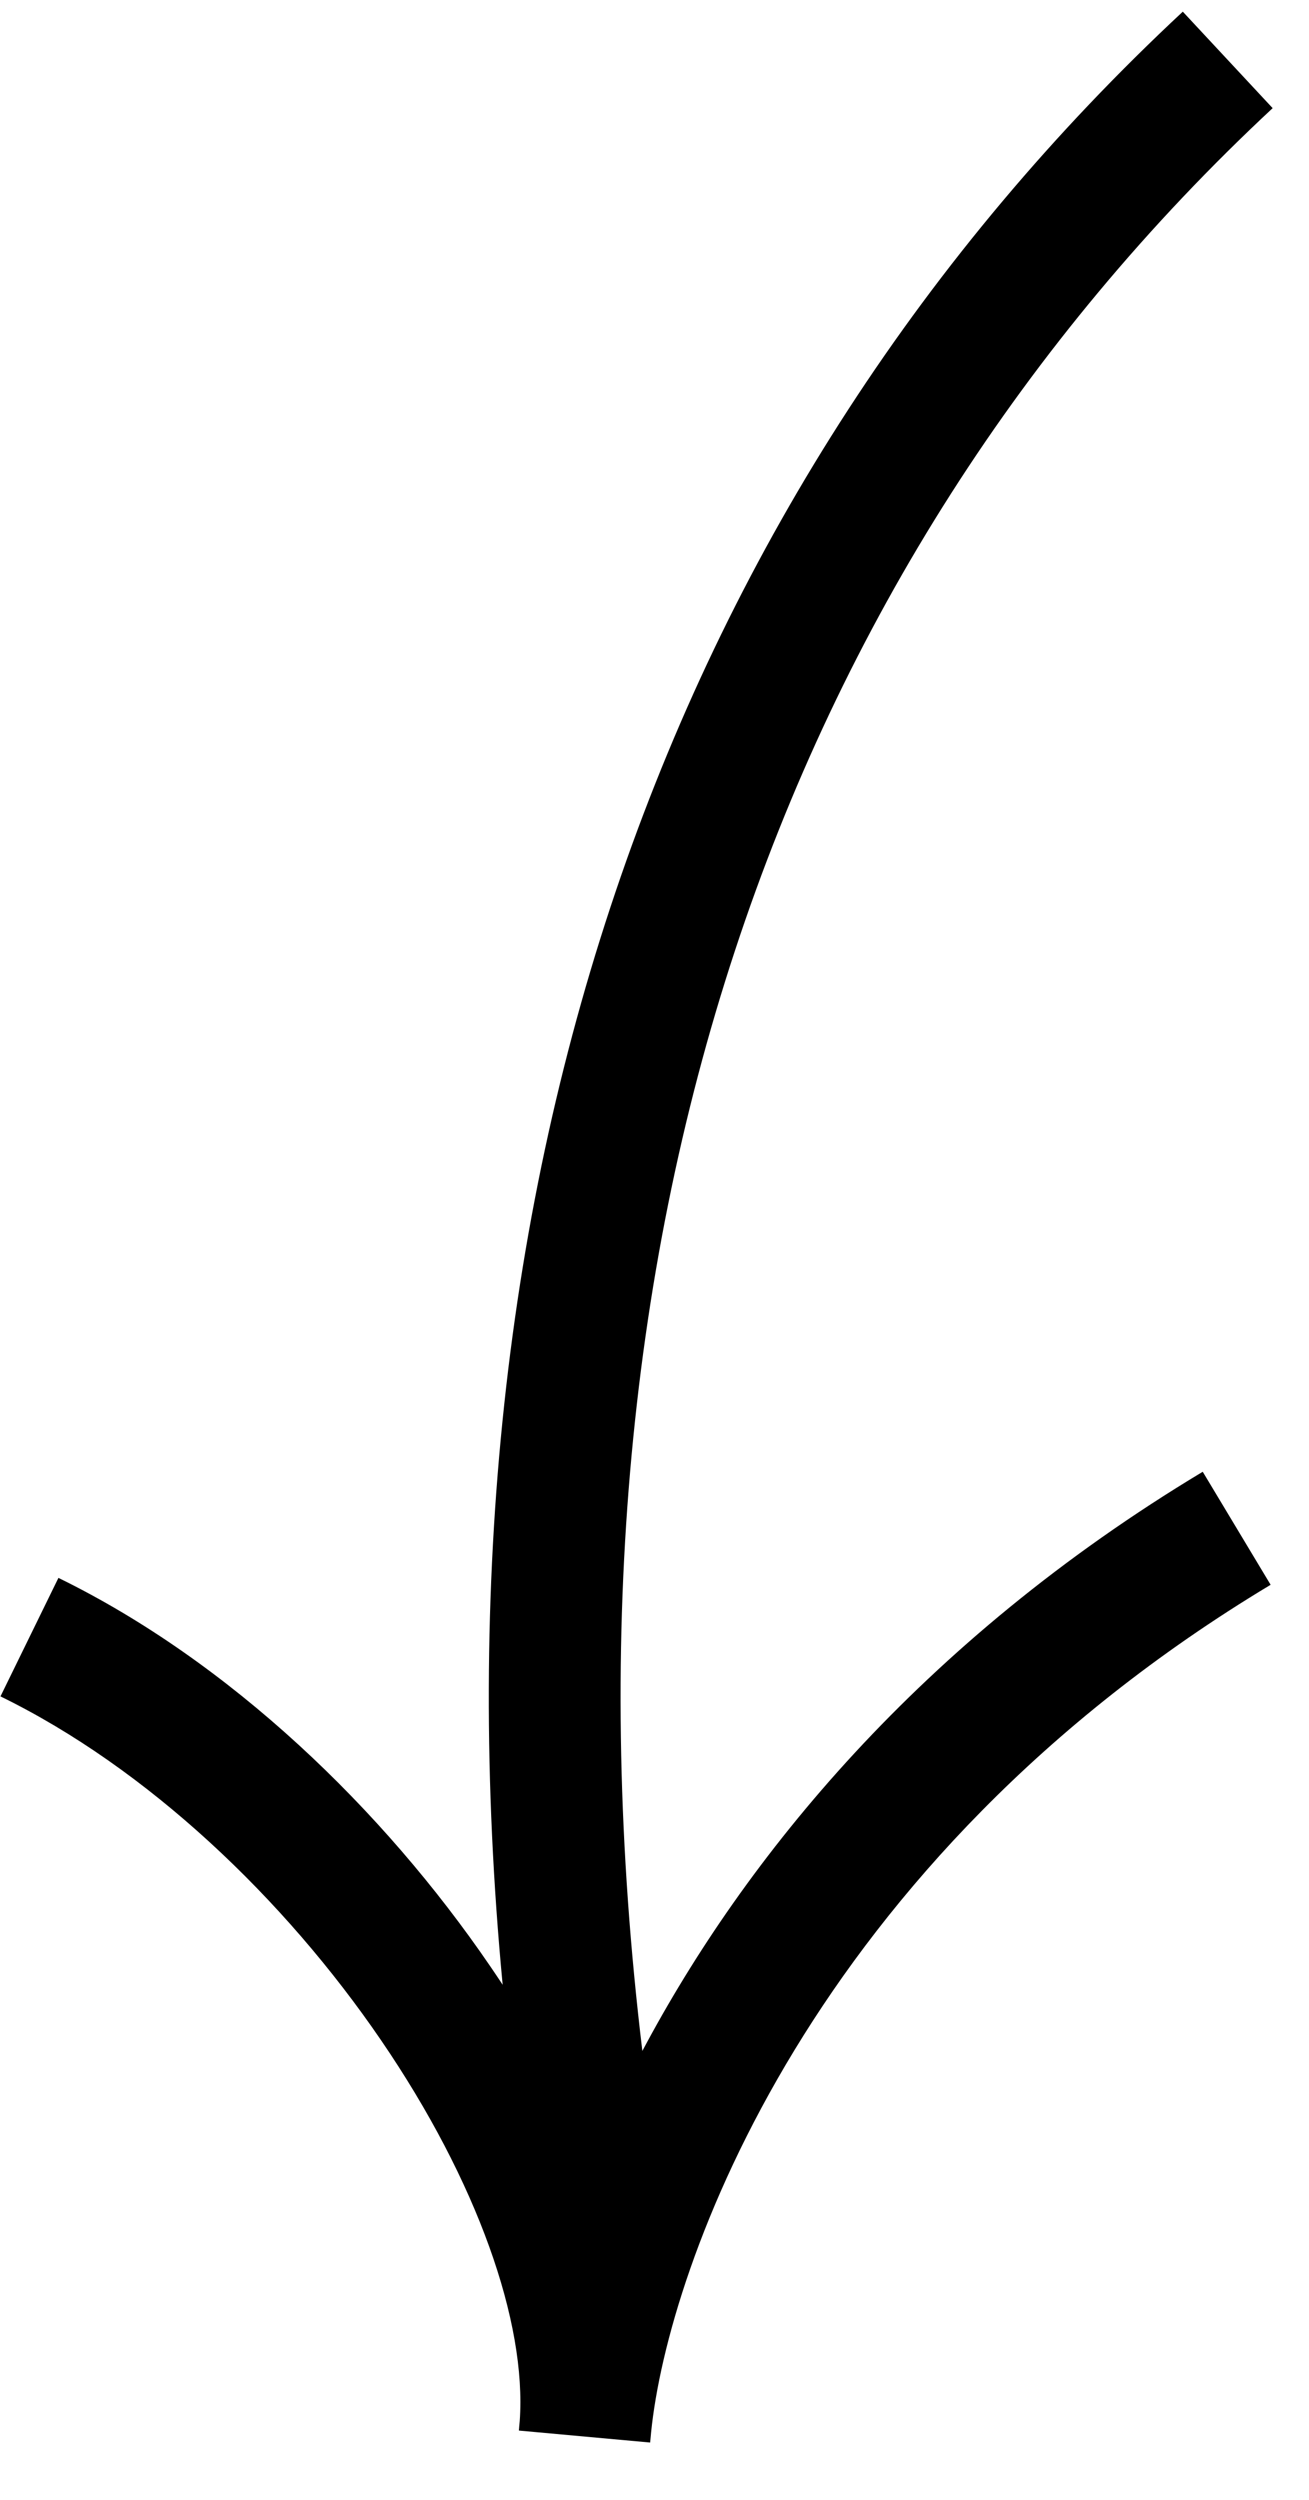
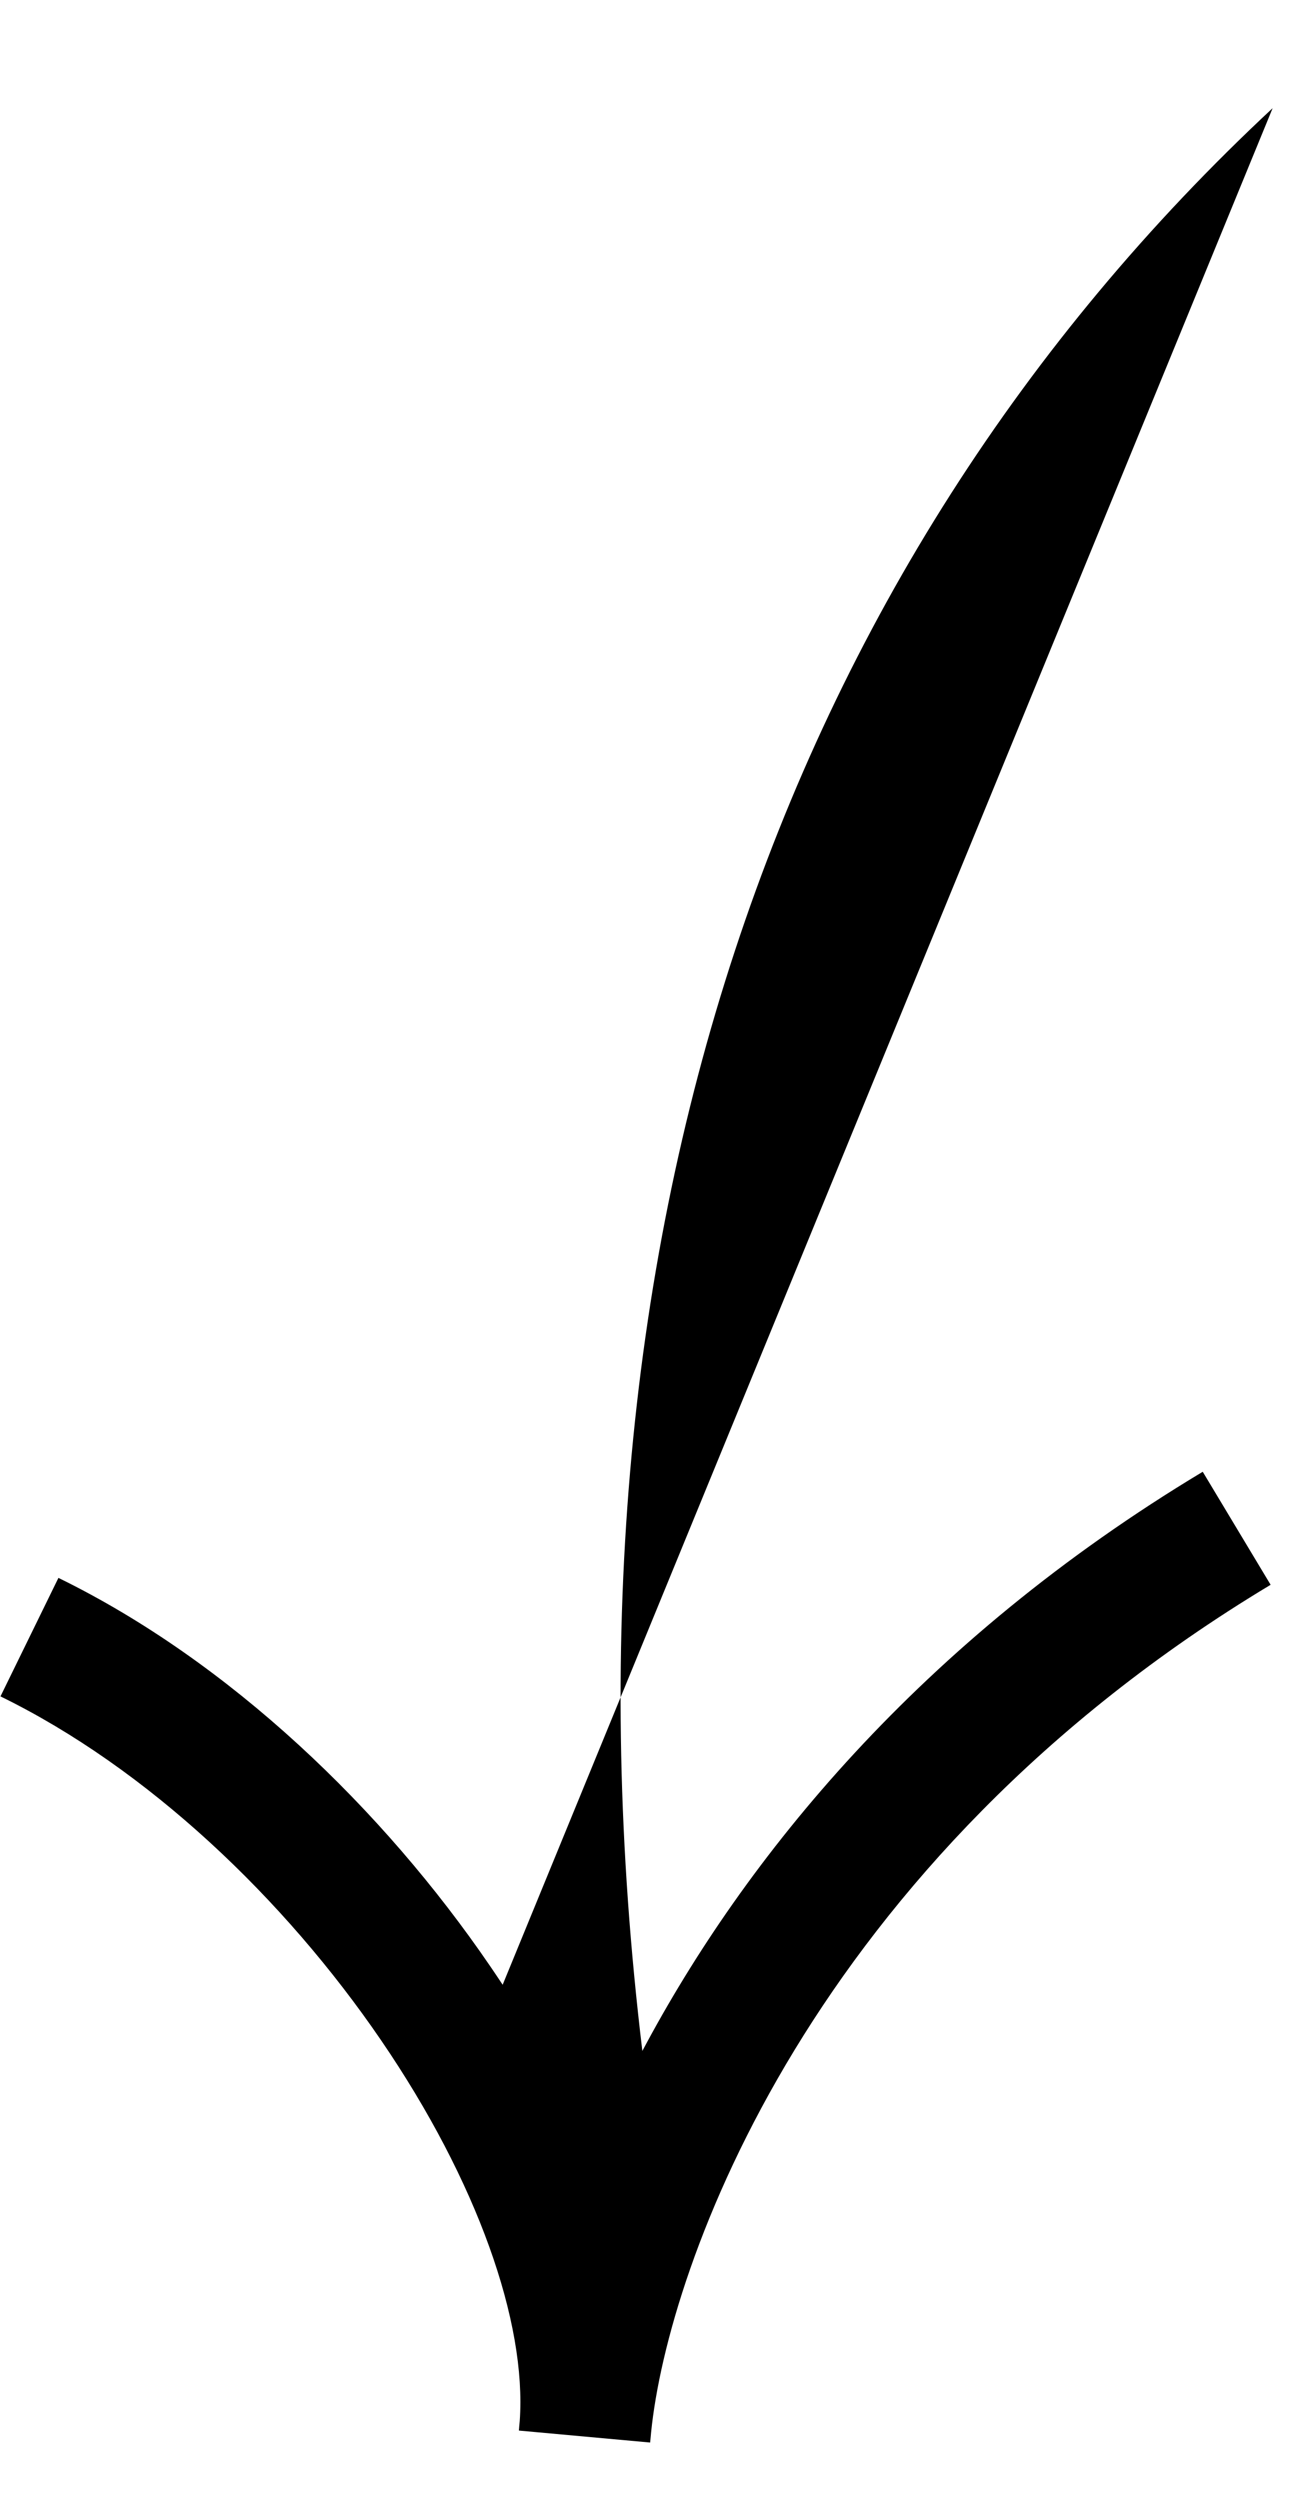
<svg xmlns="http://www.w3.org/2000/svg" width="22" height="42" viewBox="0 0 22 42" fill="none">
-   <path fill-rule="evenodd" clip-rule="evenodd" d="M8.448 33.346C7.164 19.816 11.221 8.26 19.879 0.196L21.389 1.817C13.043 9.592 9.164 20.92 10.796 34.458C12.516 31.218 15.46 27.583 20.214 24.727L21.355 26.626C13.622 31.273 11.224 38.072 10.943 40.866C10.938 40.923 10.933 40.98 10.927 41.037L8.721 40.836C8.725 40.784 8.729 40.73 8.735 40.676C8.853 39.017 8.024 36.649 6.407 34.282C4.772 31.887 2.469 29.704 0.008 28.501L0.982 26.51C3.86 27.917 6.436 30.395 8.237 33.032C8.308 33.136 8.379 33.241 8.448 33.346Z" fill="black" />
+   <path fill-rule="evenodd" clip-rule="evenodd" d="M8.448 33.346L21.389 1.817C13.043 9.592 9.164 20.92 10.796 34.458C12.516 31.218 15.46 27.583 20.214 24.727L21.355 26.626C13.622 31.273 11.224 38.072 10.943 40.866C10.938 40.923 10.933 40.98 10.927 41.037L8.721 40.836C8.725 40.784 8.729 40.73 8.735 40.676C8.853 39.017 8.024 36.649 6.407 34.282C4.772 31.887 2.469 29.704 0.008 28.501L0.982 26.51C3.86 27.917 6.436 30.395 8.237 33.032C8.308 33.136 8.379 33.241 8.448 33.346Z" fill="black" />
</svg>